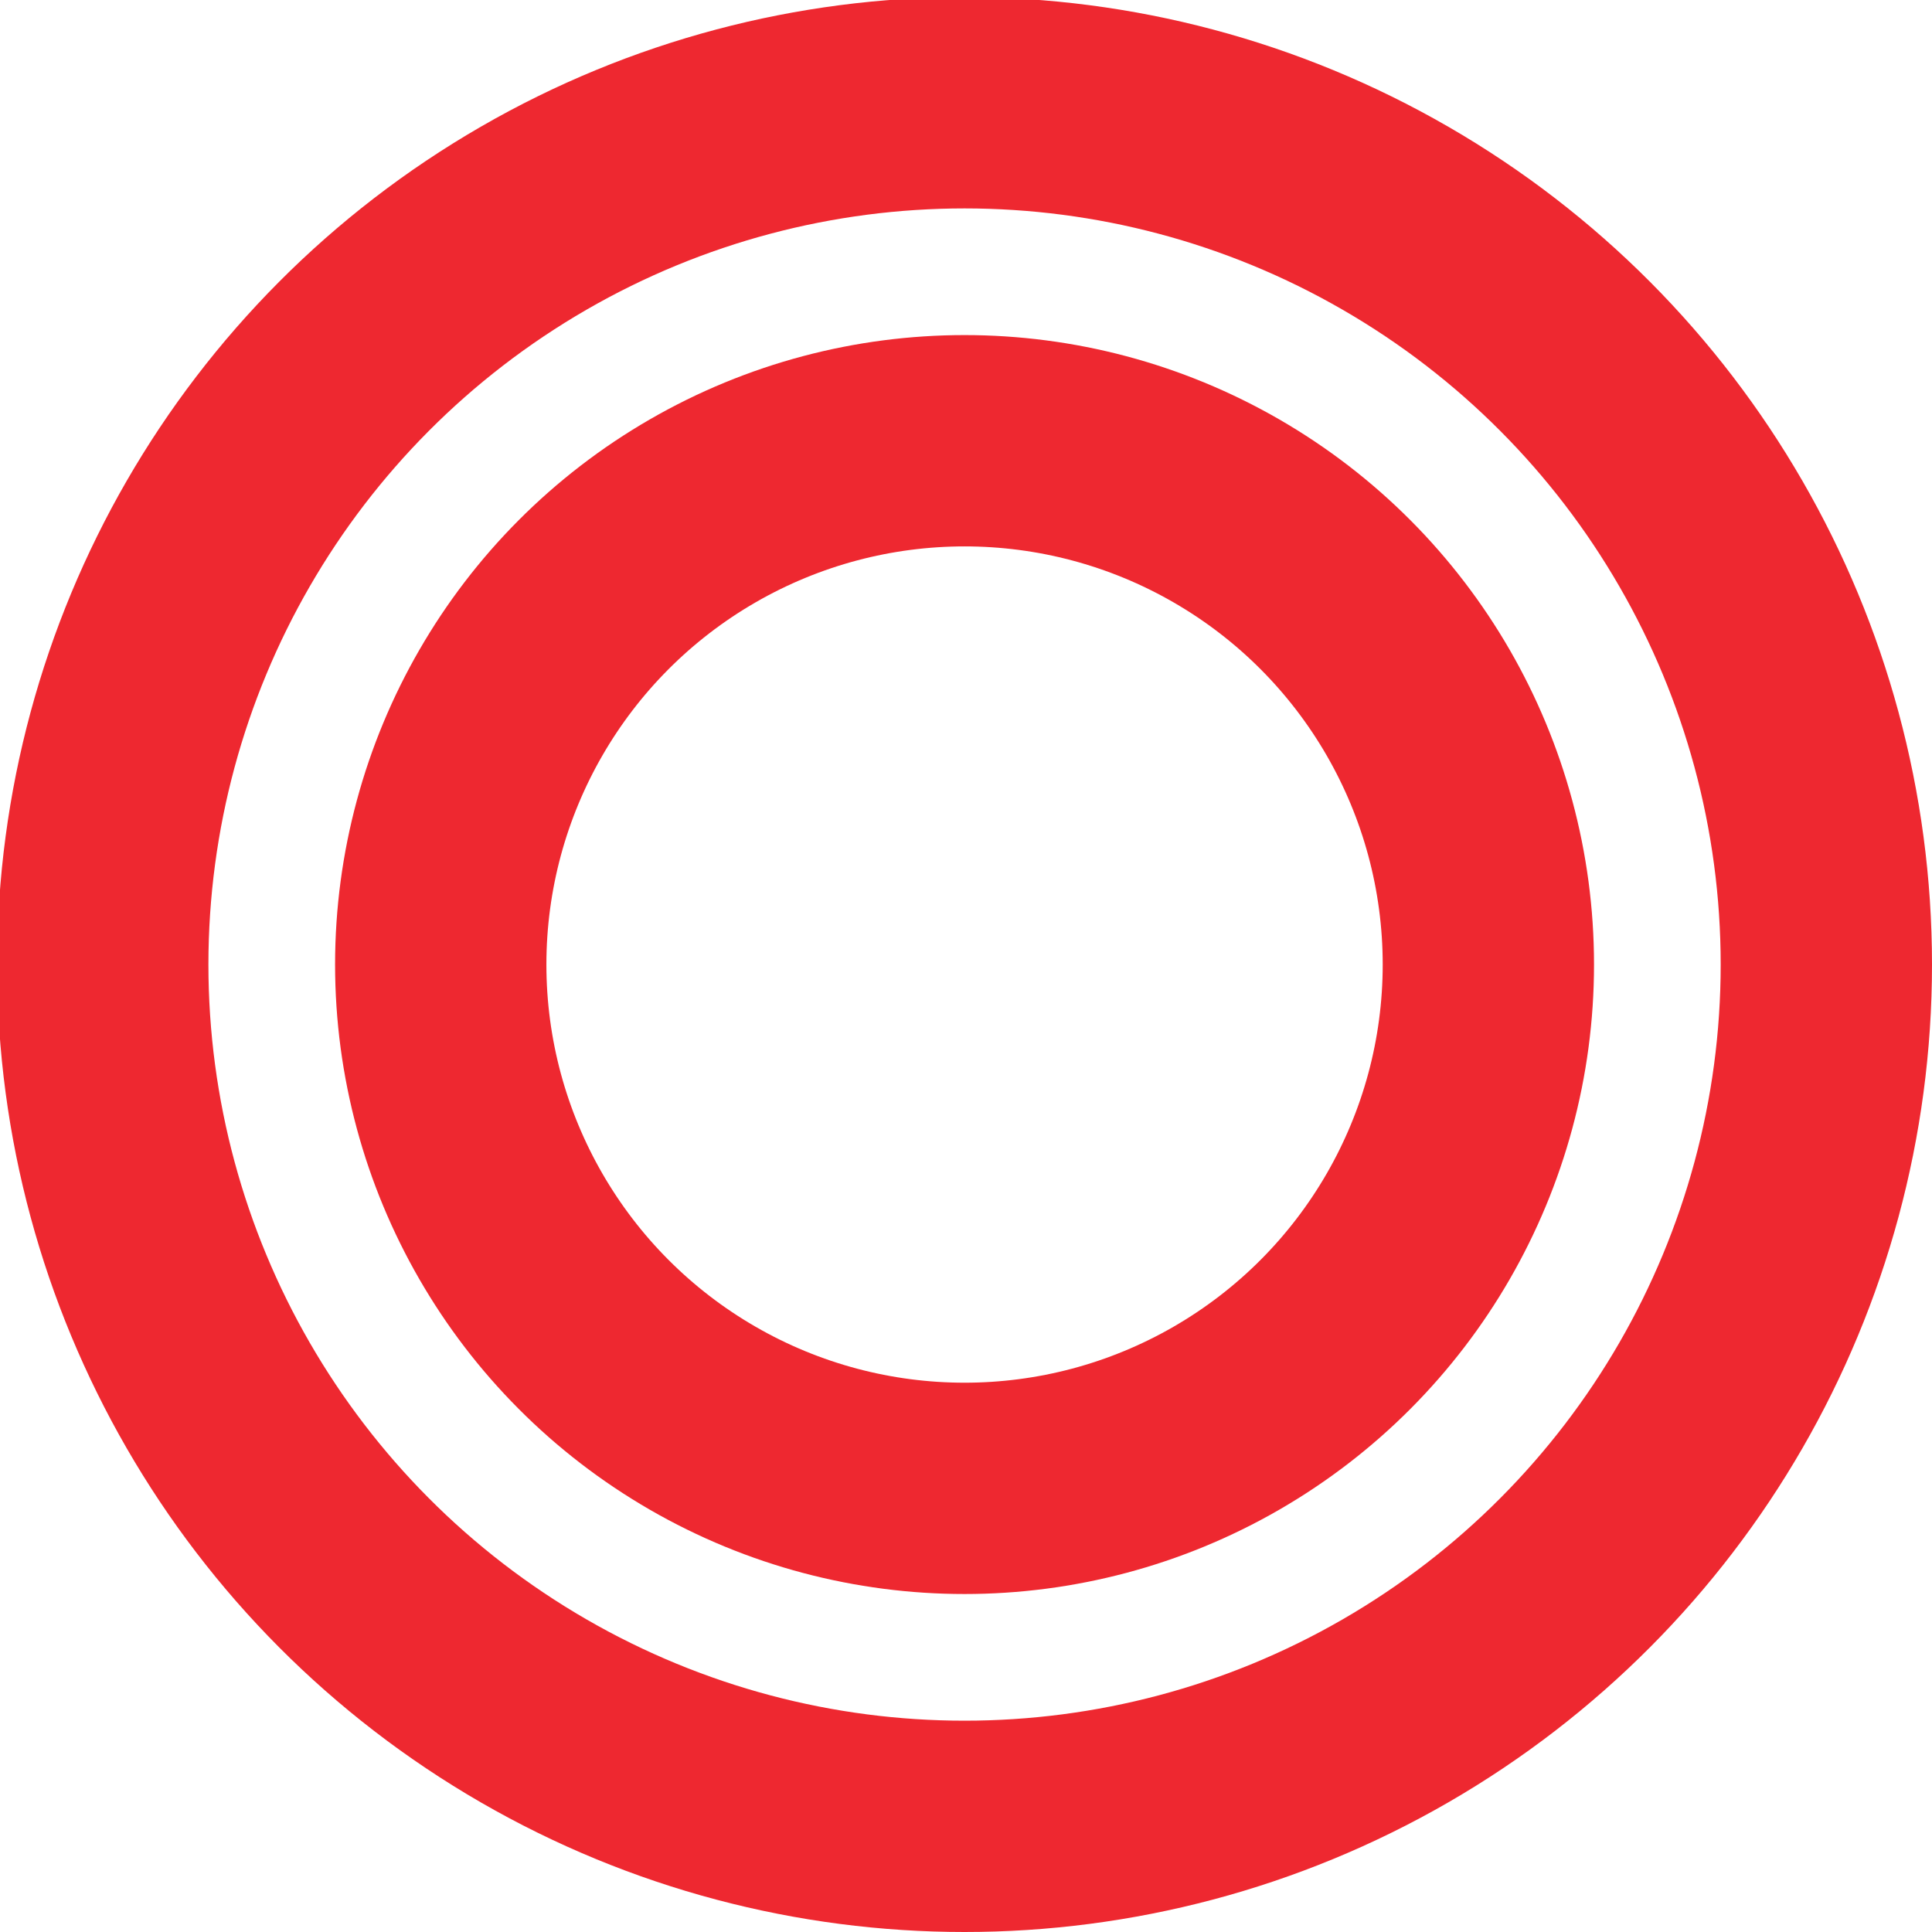
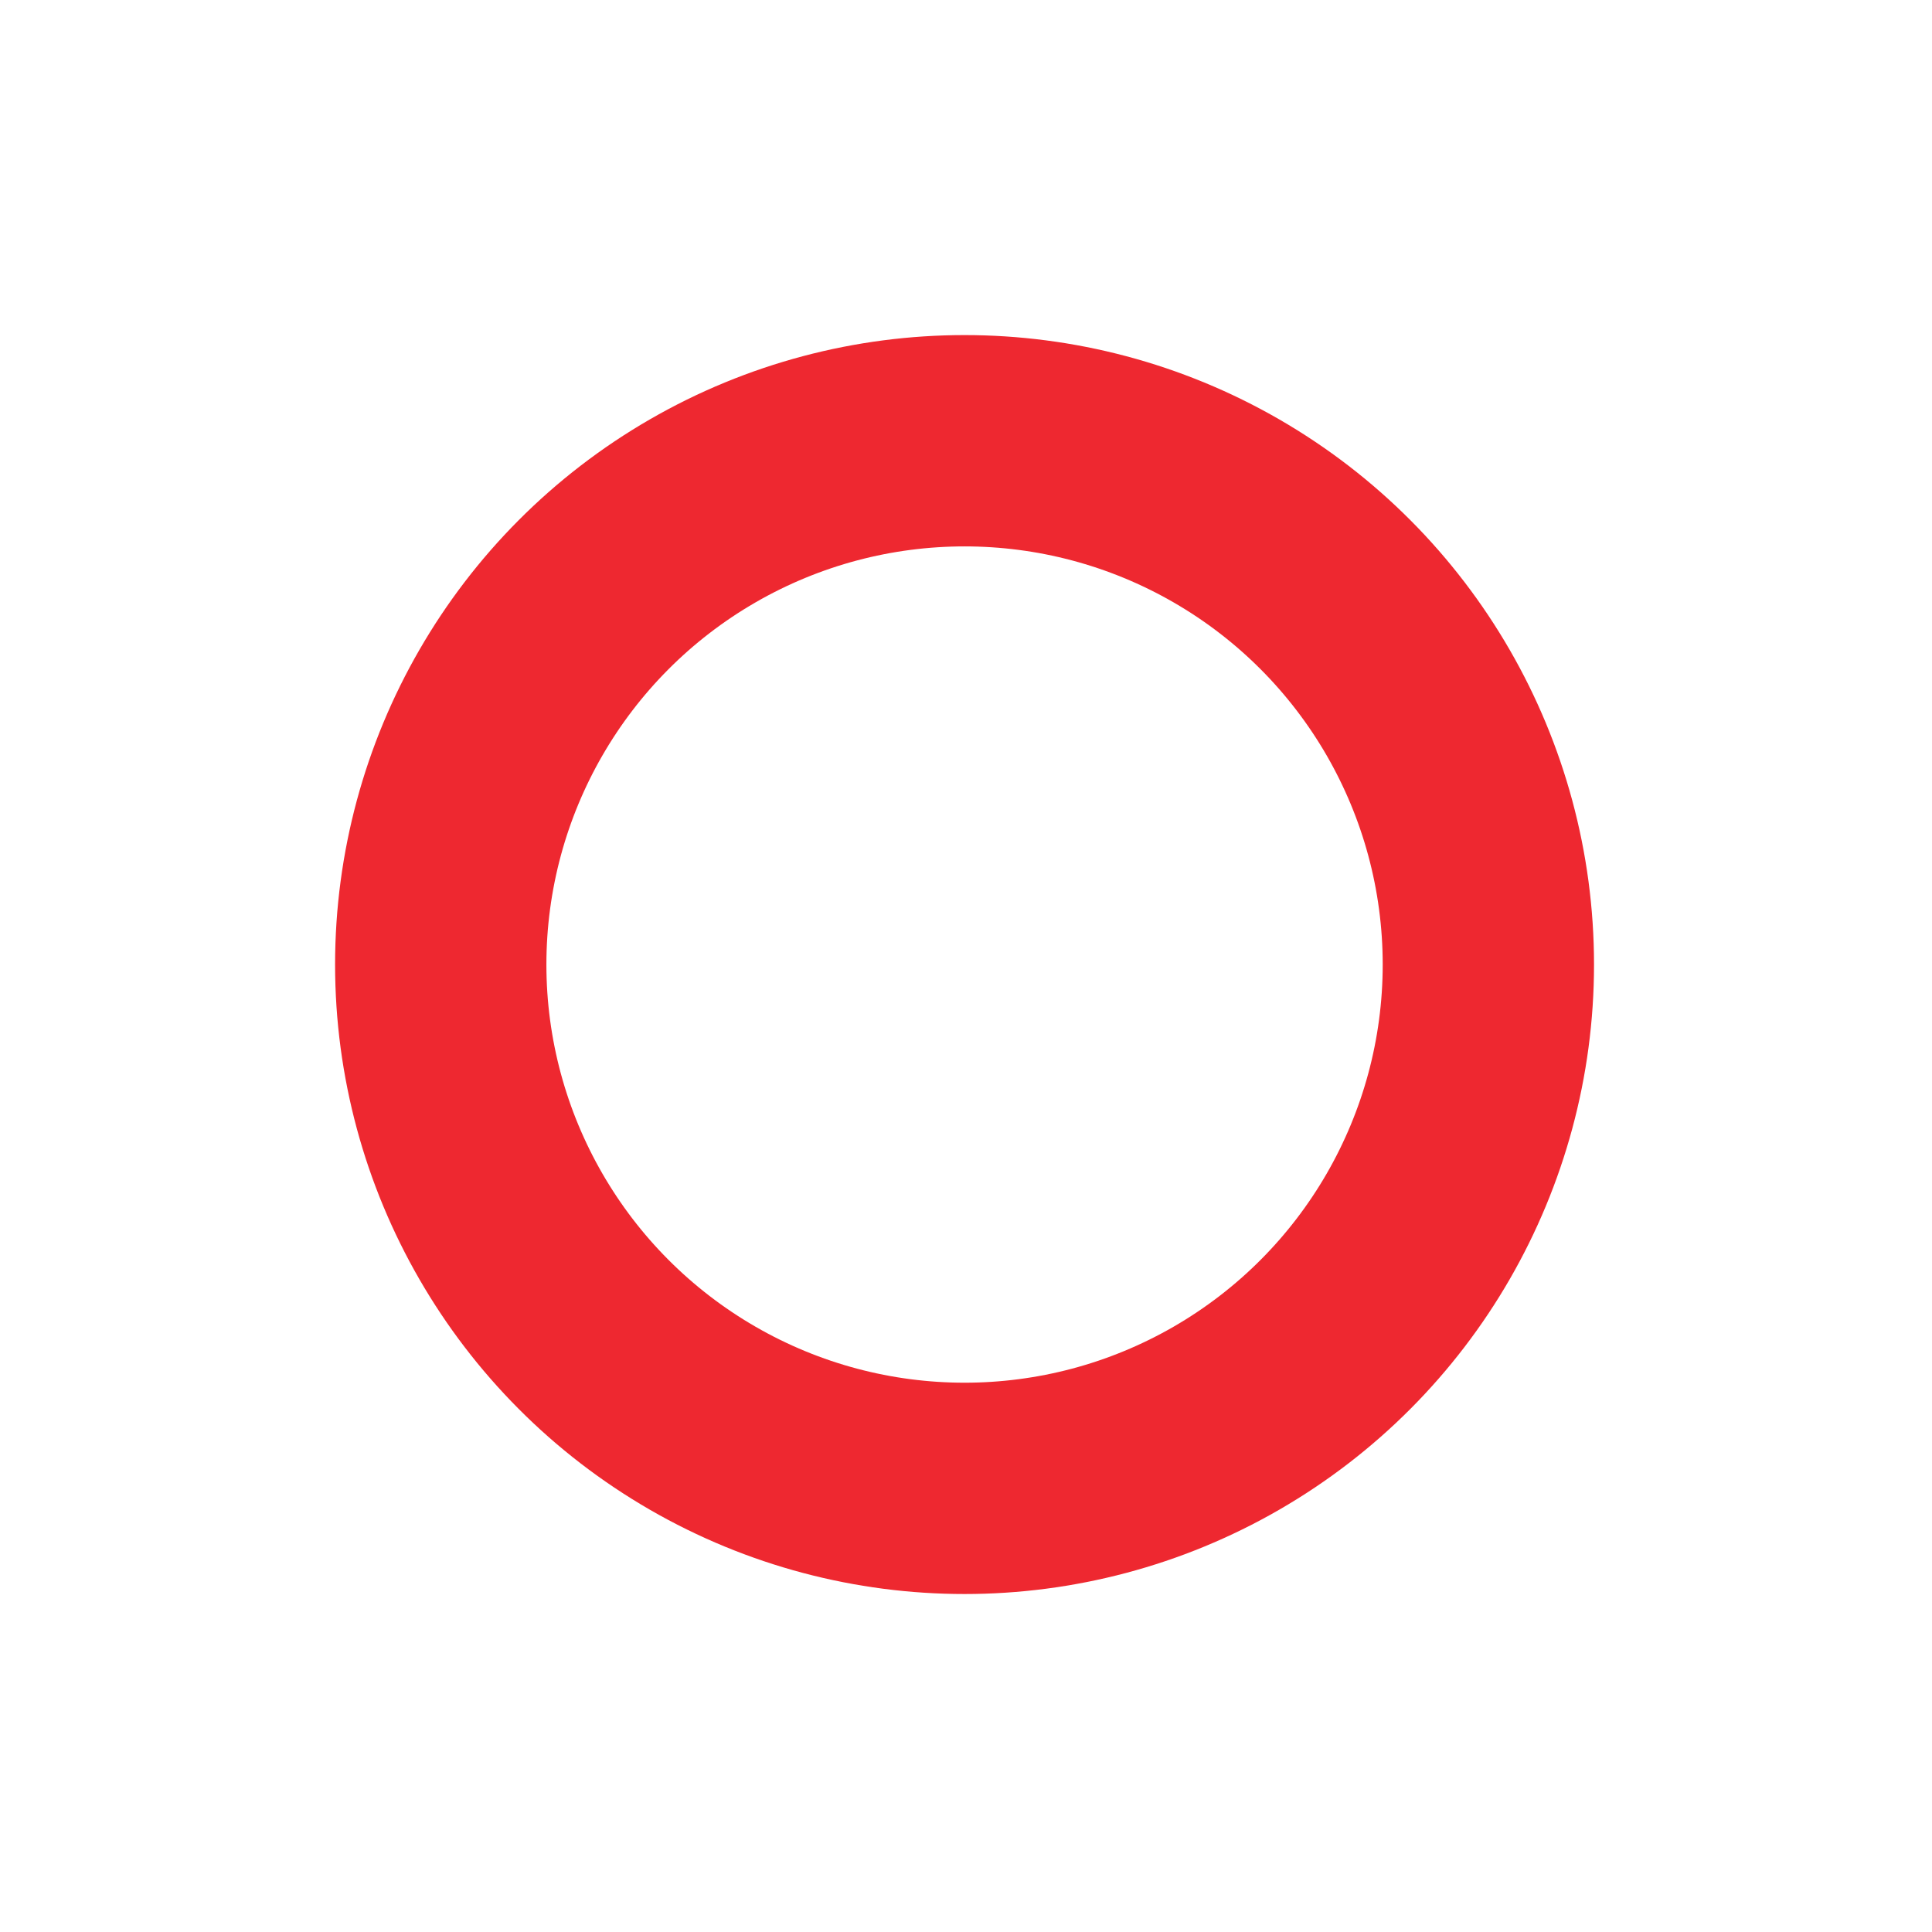
<svg xmlns="http://www.w3.org/2000/svg" width="32" height="32" viewBox="0 0 32 32" fill="none">
  <g clip-path="url(#clip0_9_12)">
    <circle cx="15.976" cy="15.976" r="8.676" stroke="#EE2830" stroke-width="3.5" />
-     <circle cx="15.976" cy="15.976" r="14.274" stroke="#EE2830" stroke-width="3.5" />
  </g>
  <defs>
    <clipPath id="clip0_9_12">
      <rect width="32" height="32" fill="white" />
    </clipPath>
  </defs>
</svg>